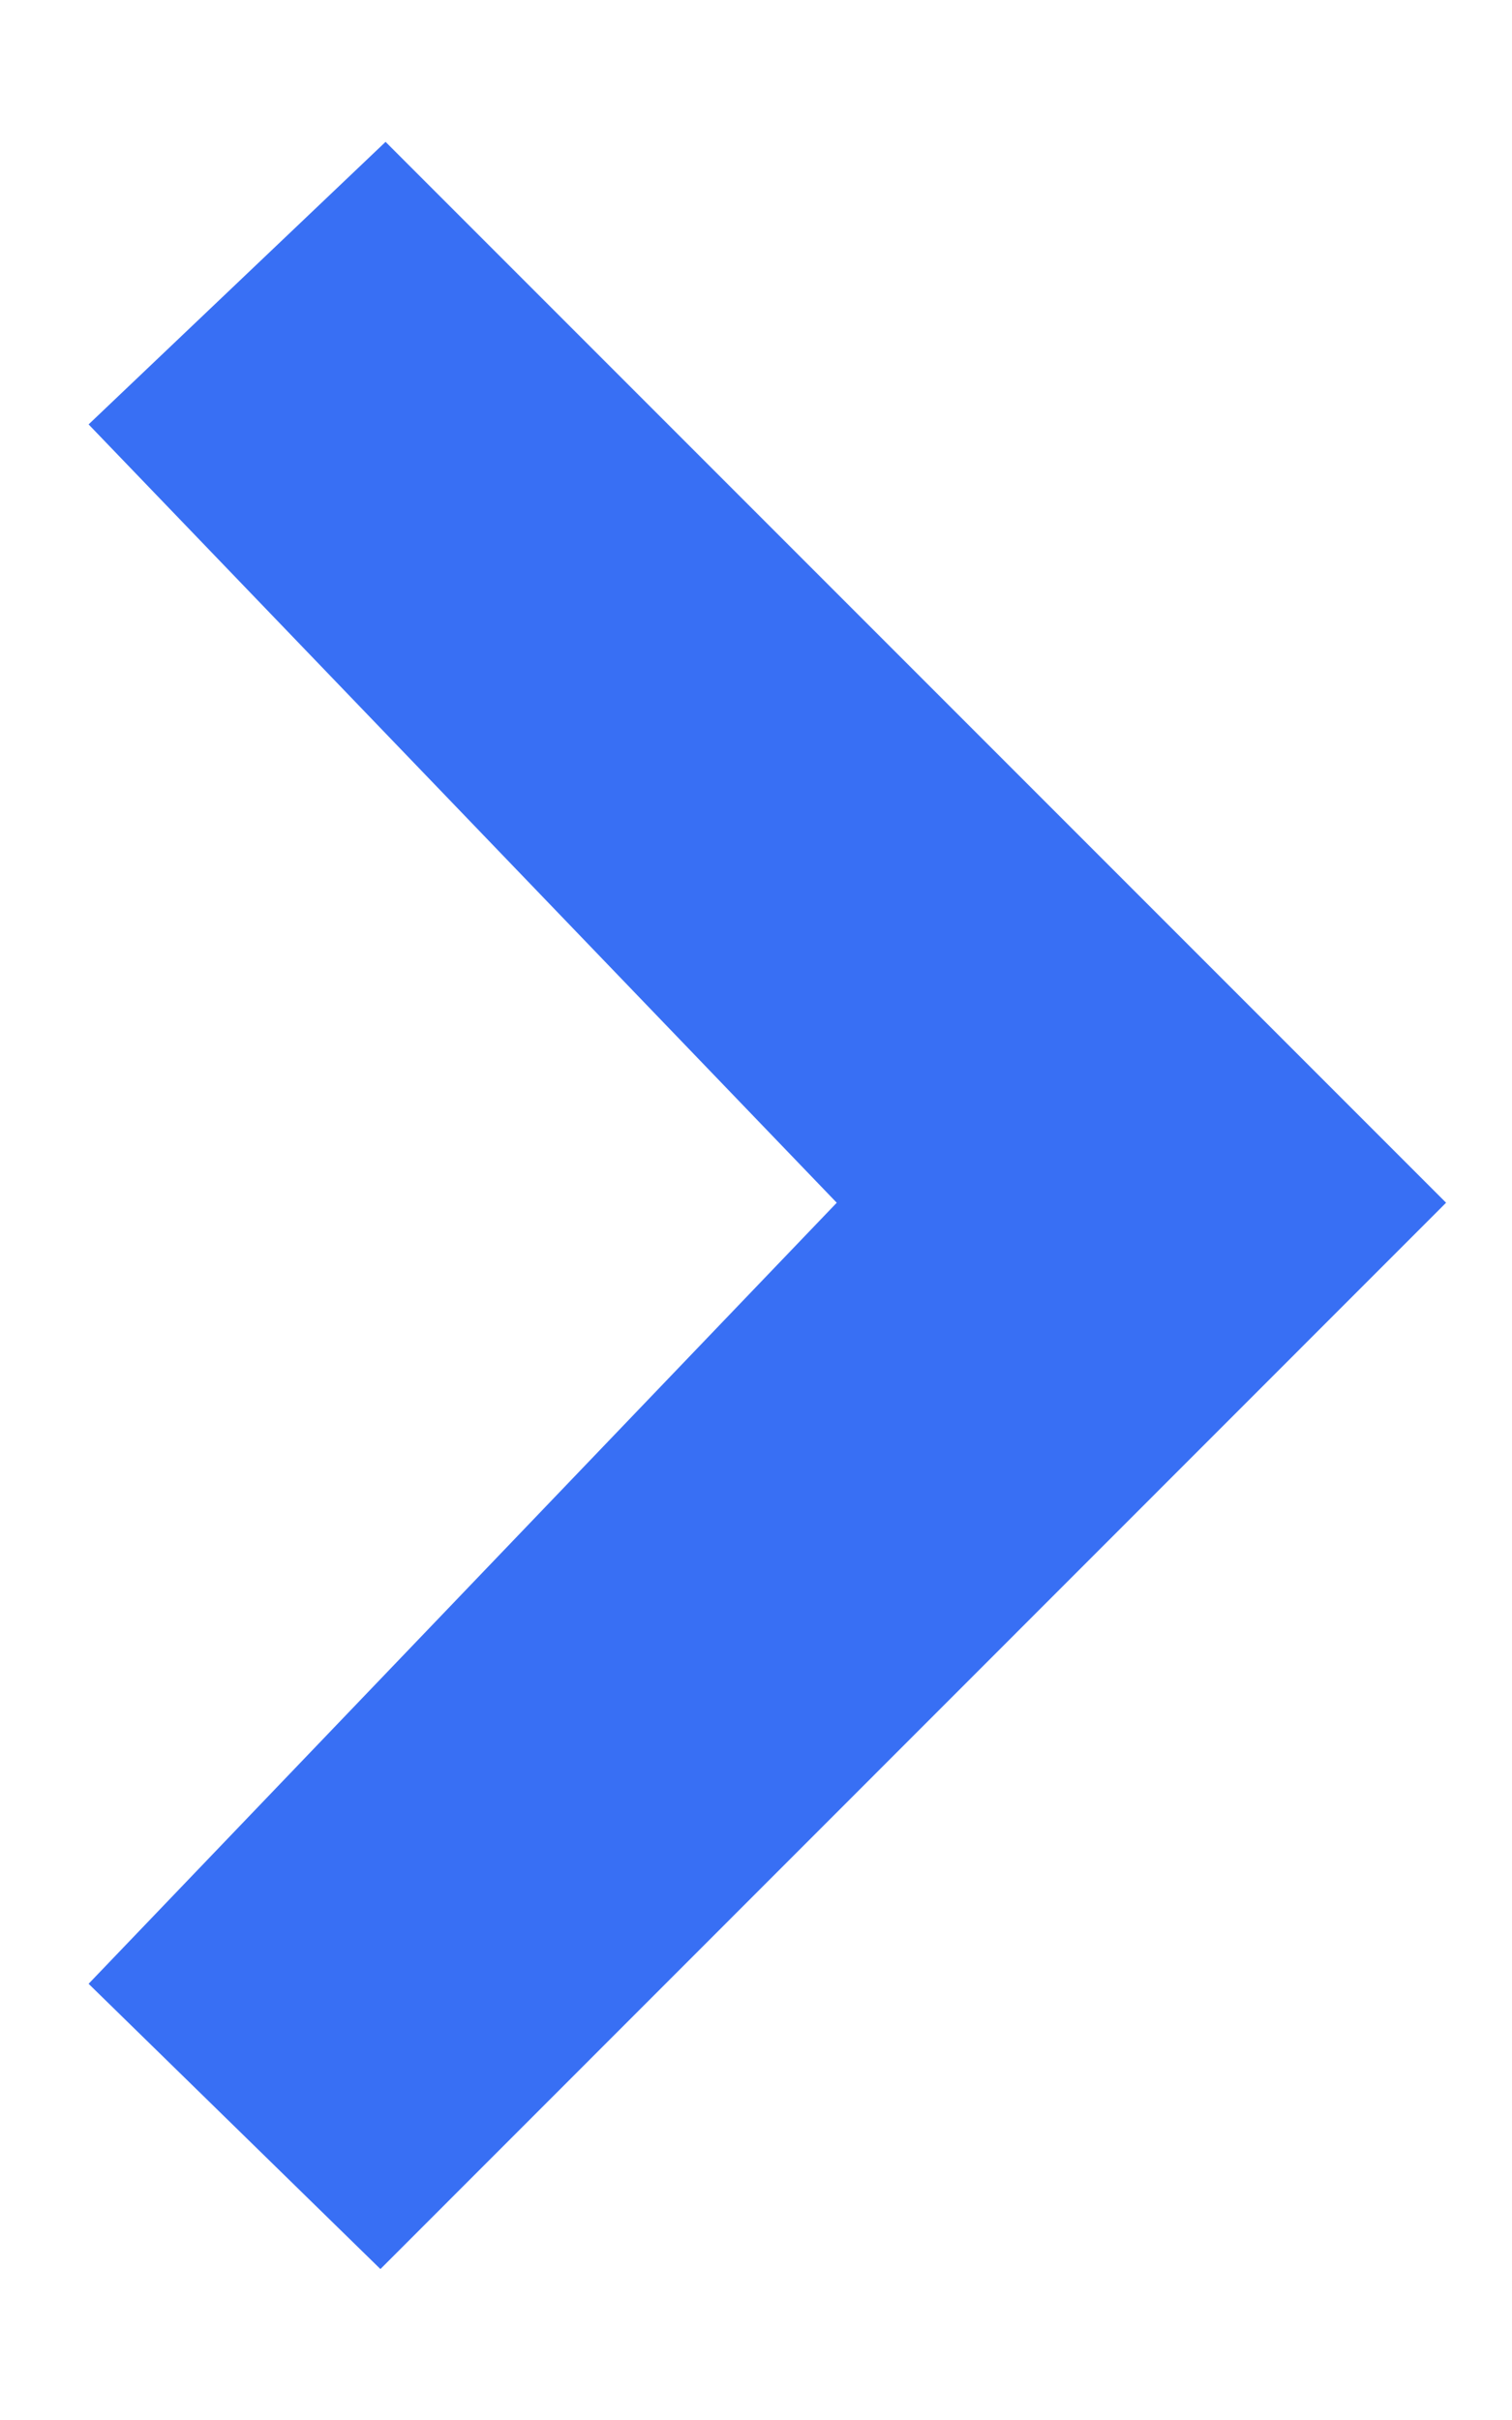
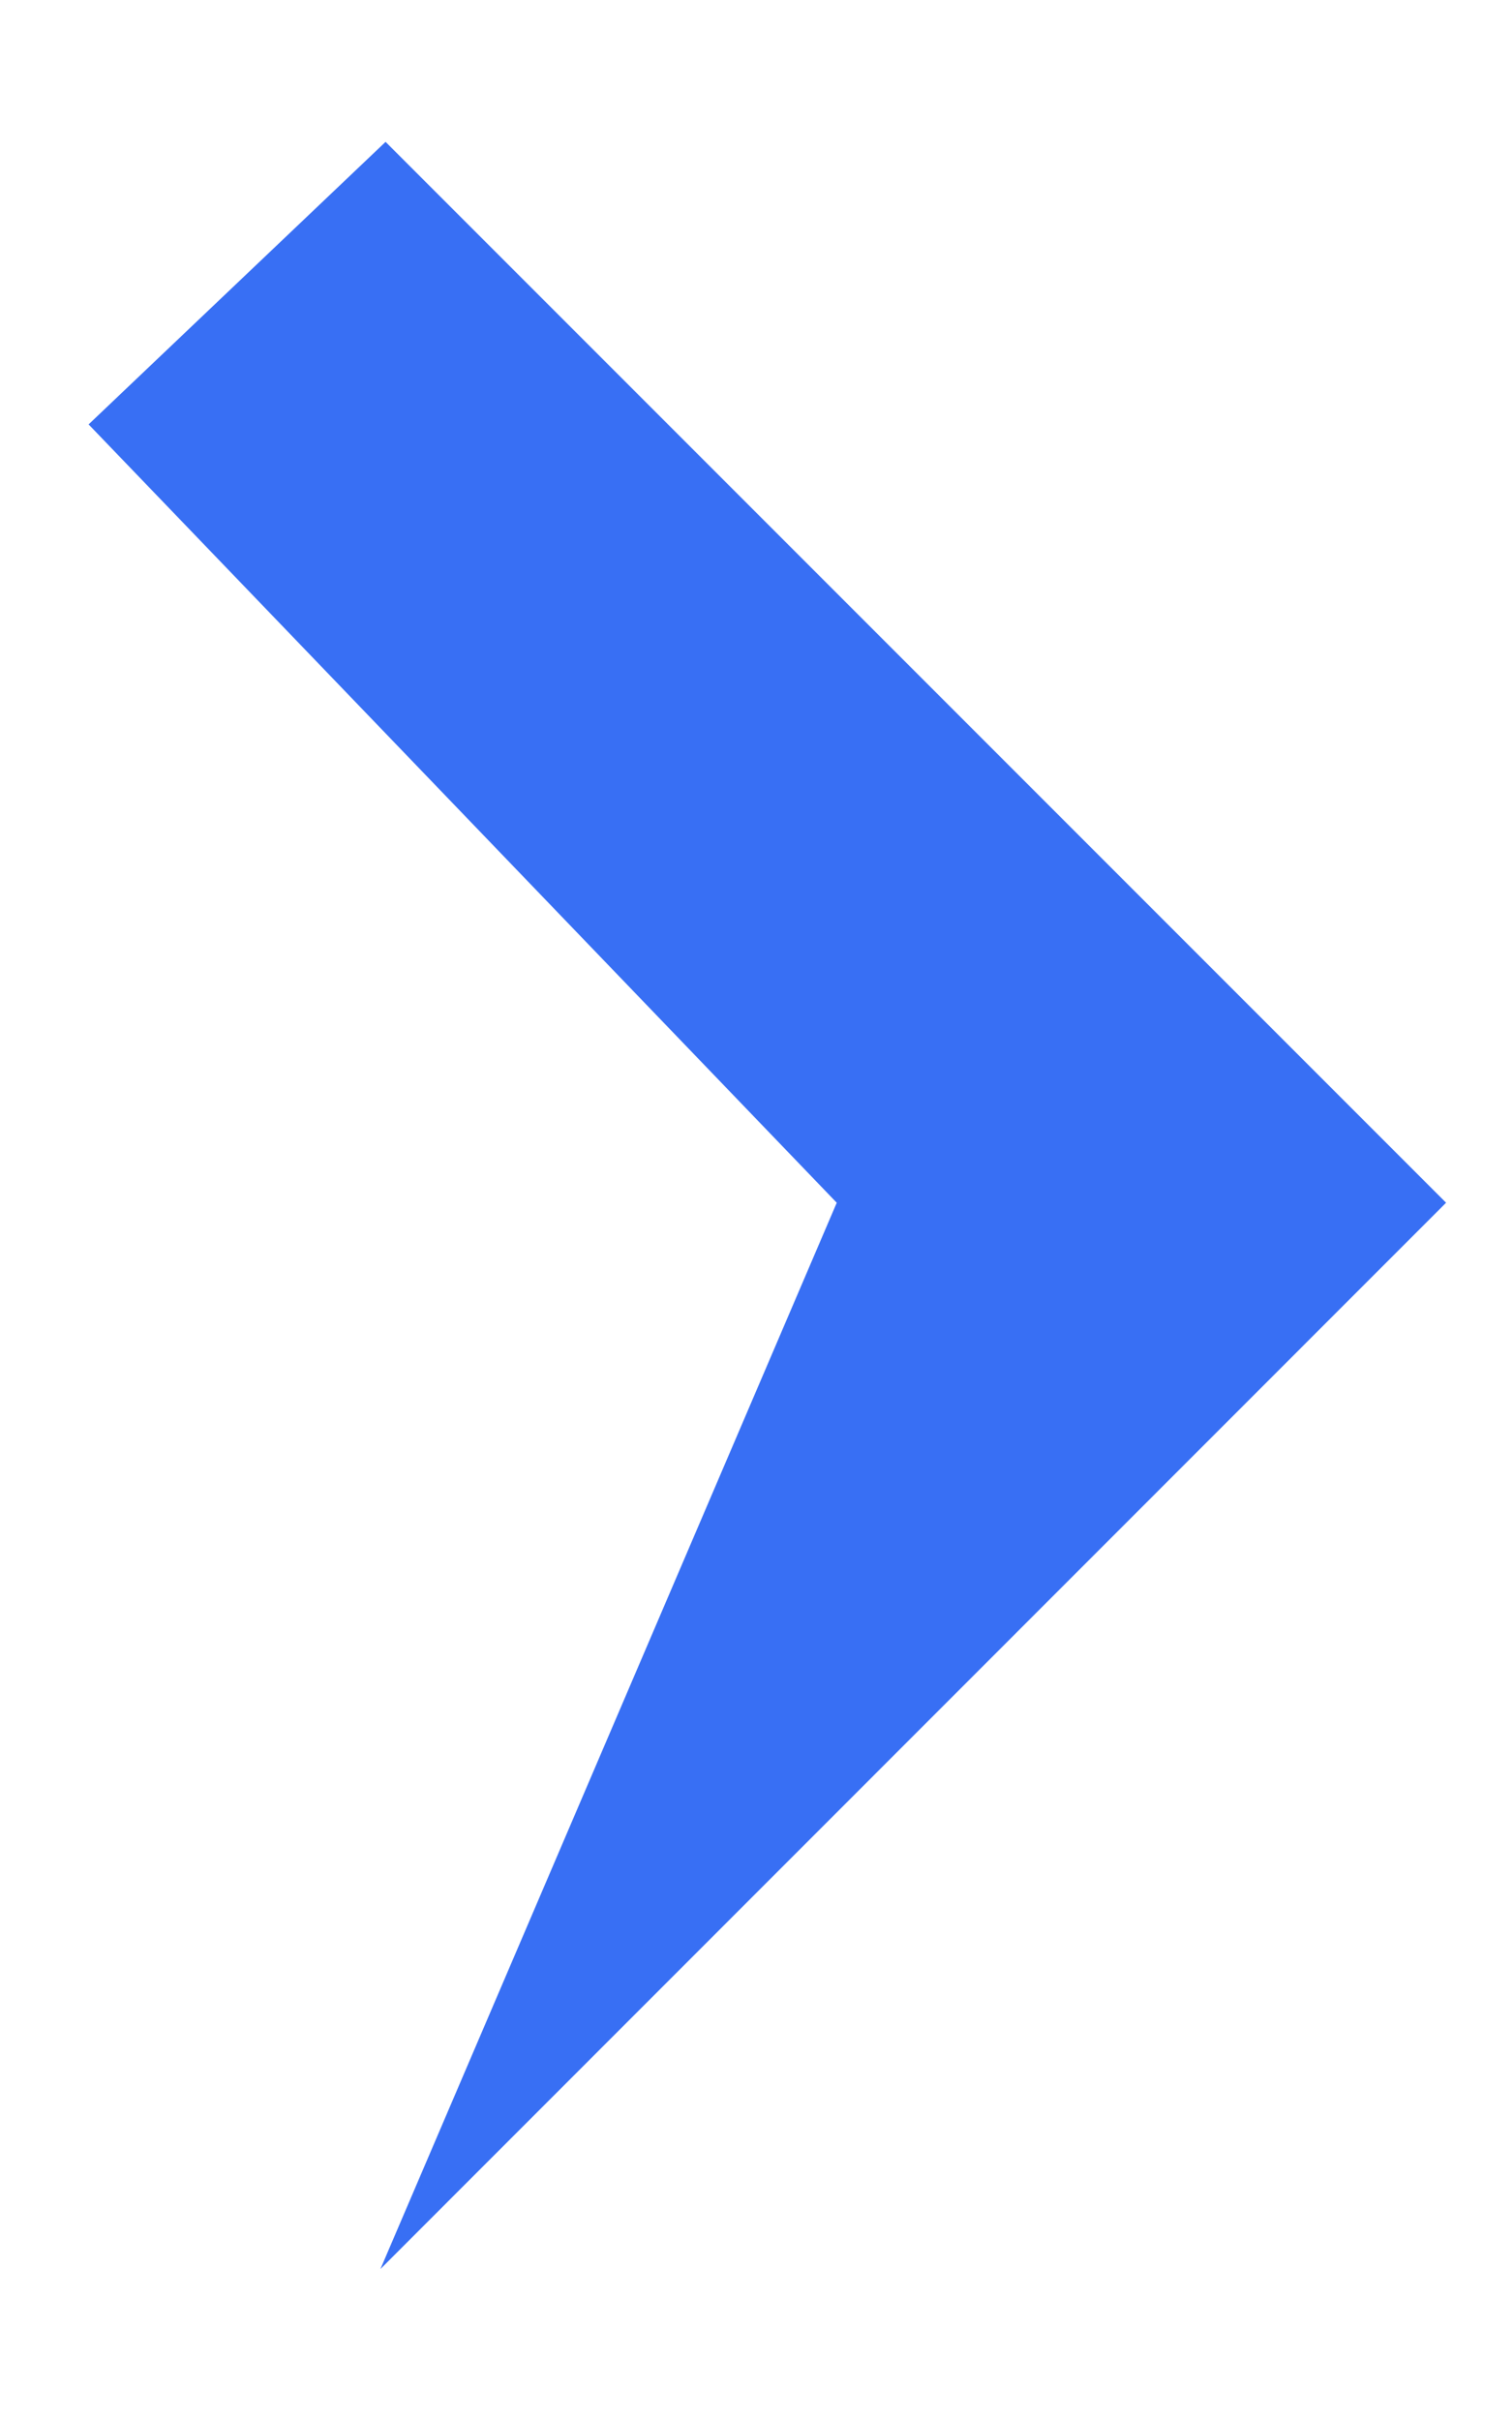
<svg xmlns="http://www.w3.org/2000/svg" width="5" height="8" viewBox="0 0 5 8" fill="none">
-   <path d="M0.293 1.403L2.767 3.976L0.293 6.558L1.258 7.501L4.782 3.976L1.275 0.469L0.293 1.403Z" fill="#386FF4" />
+   <path d="M0.293 1.403L2.767 3.976L1.258 7.501L4.782 3.976L1.275 0.469L0.293 1.403Z" fill="#386FF4" />
</svg>